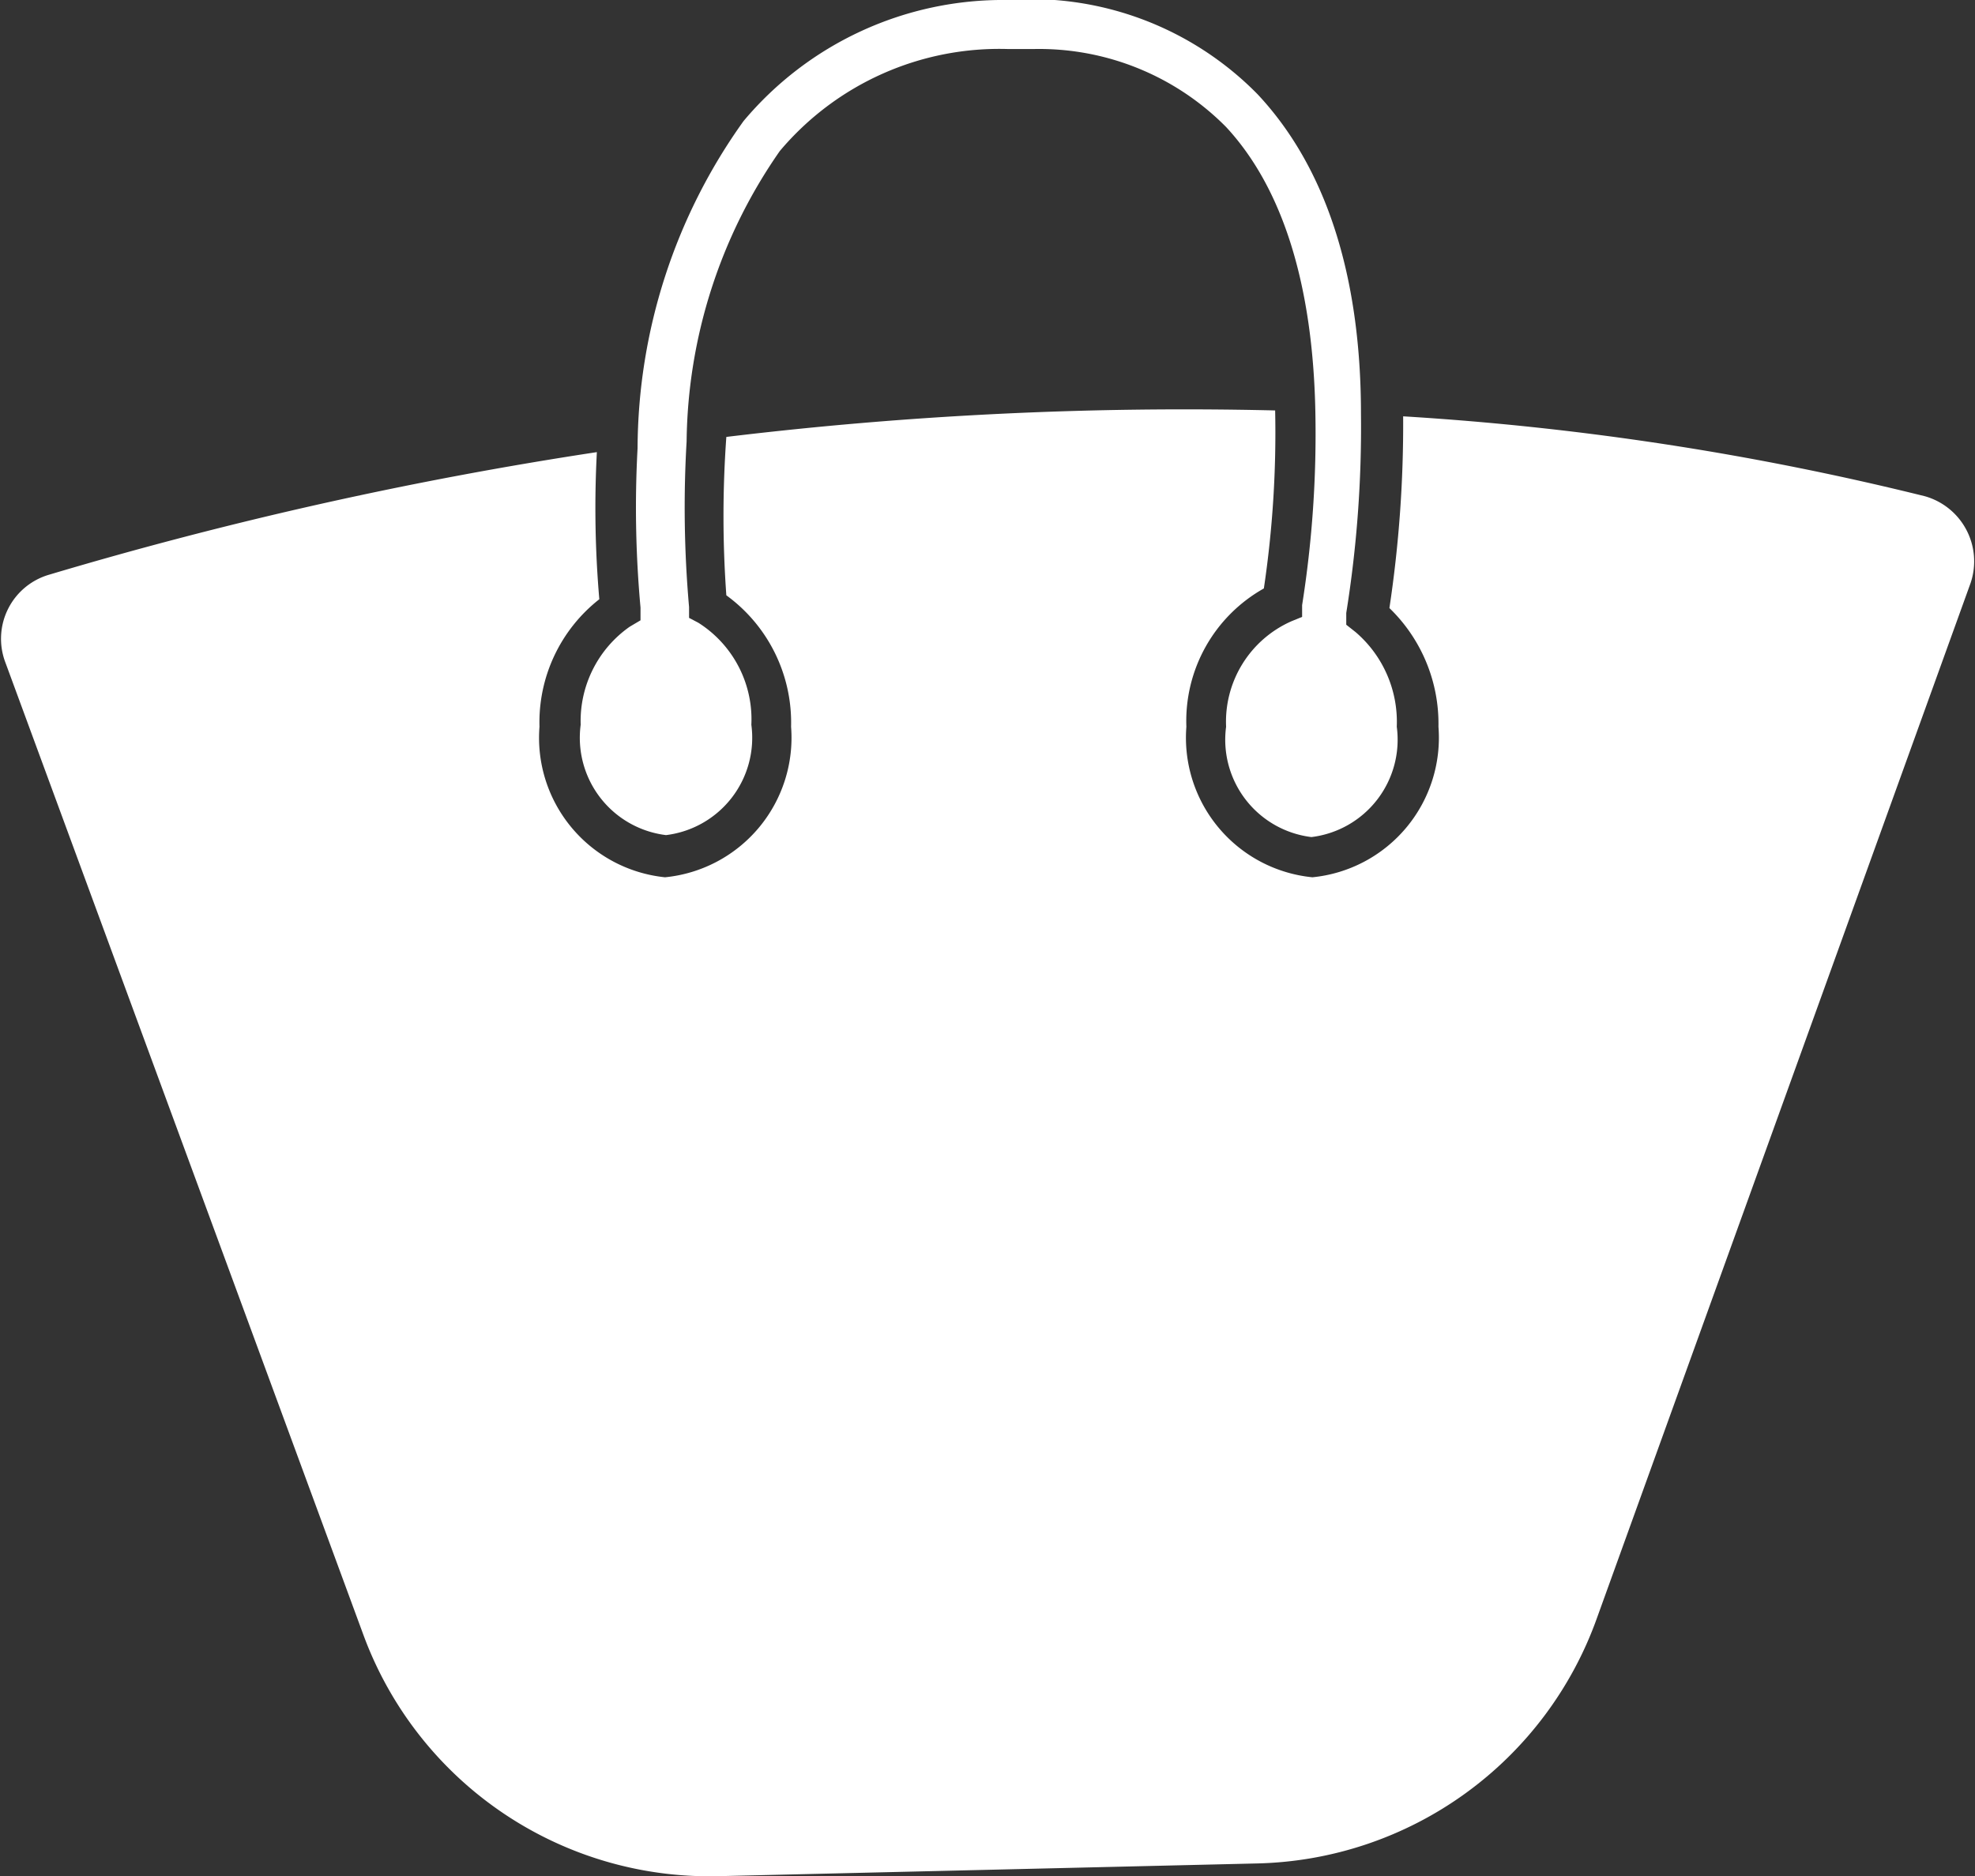
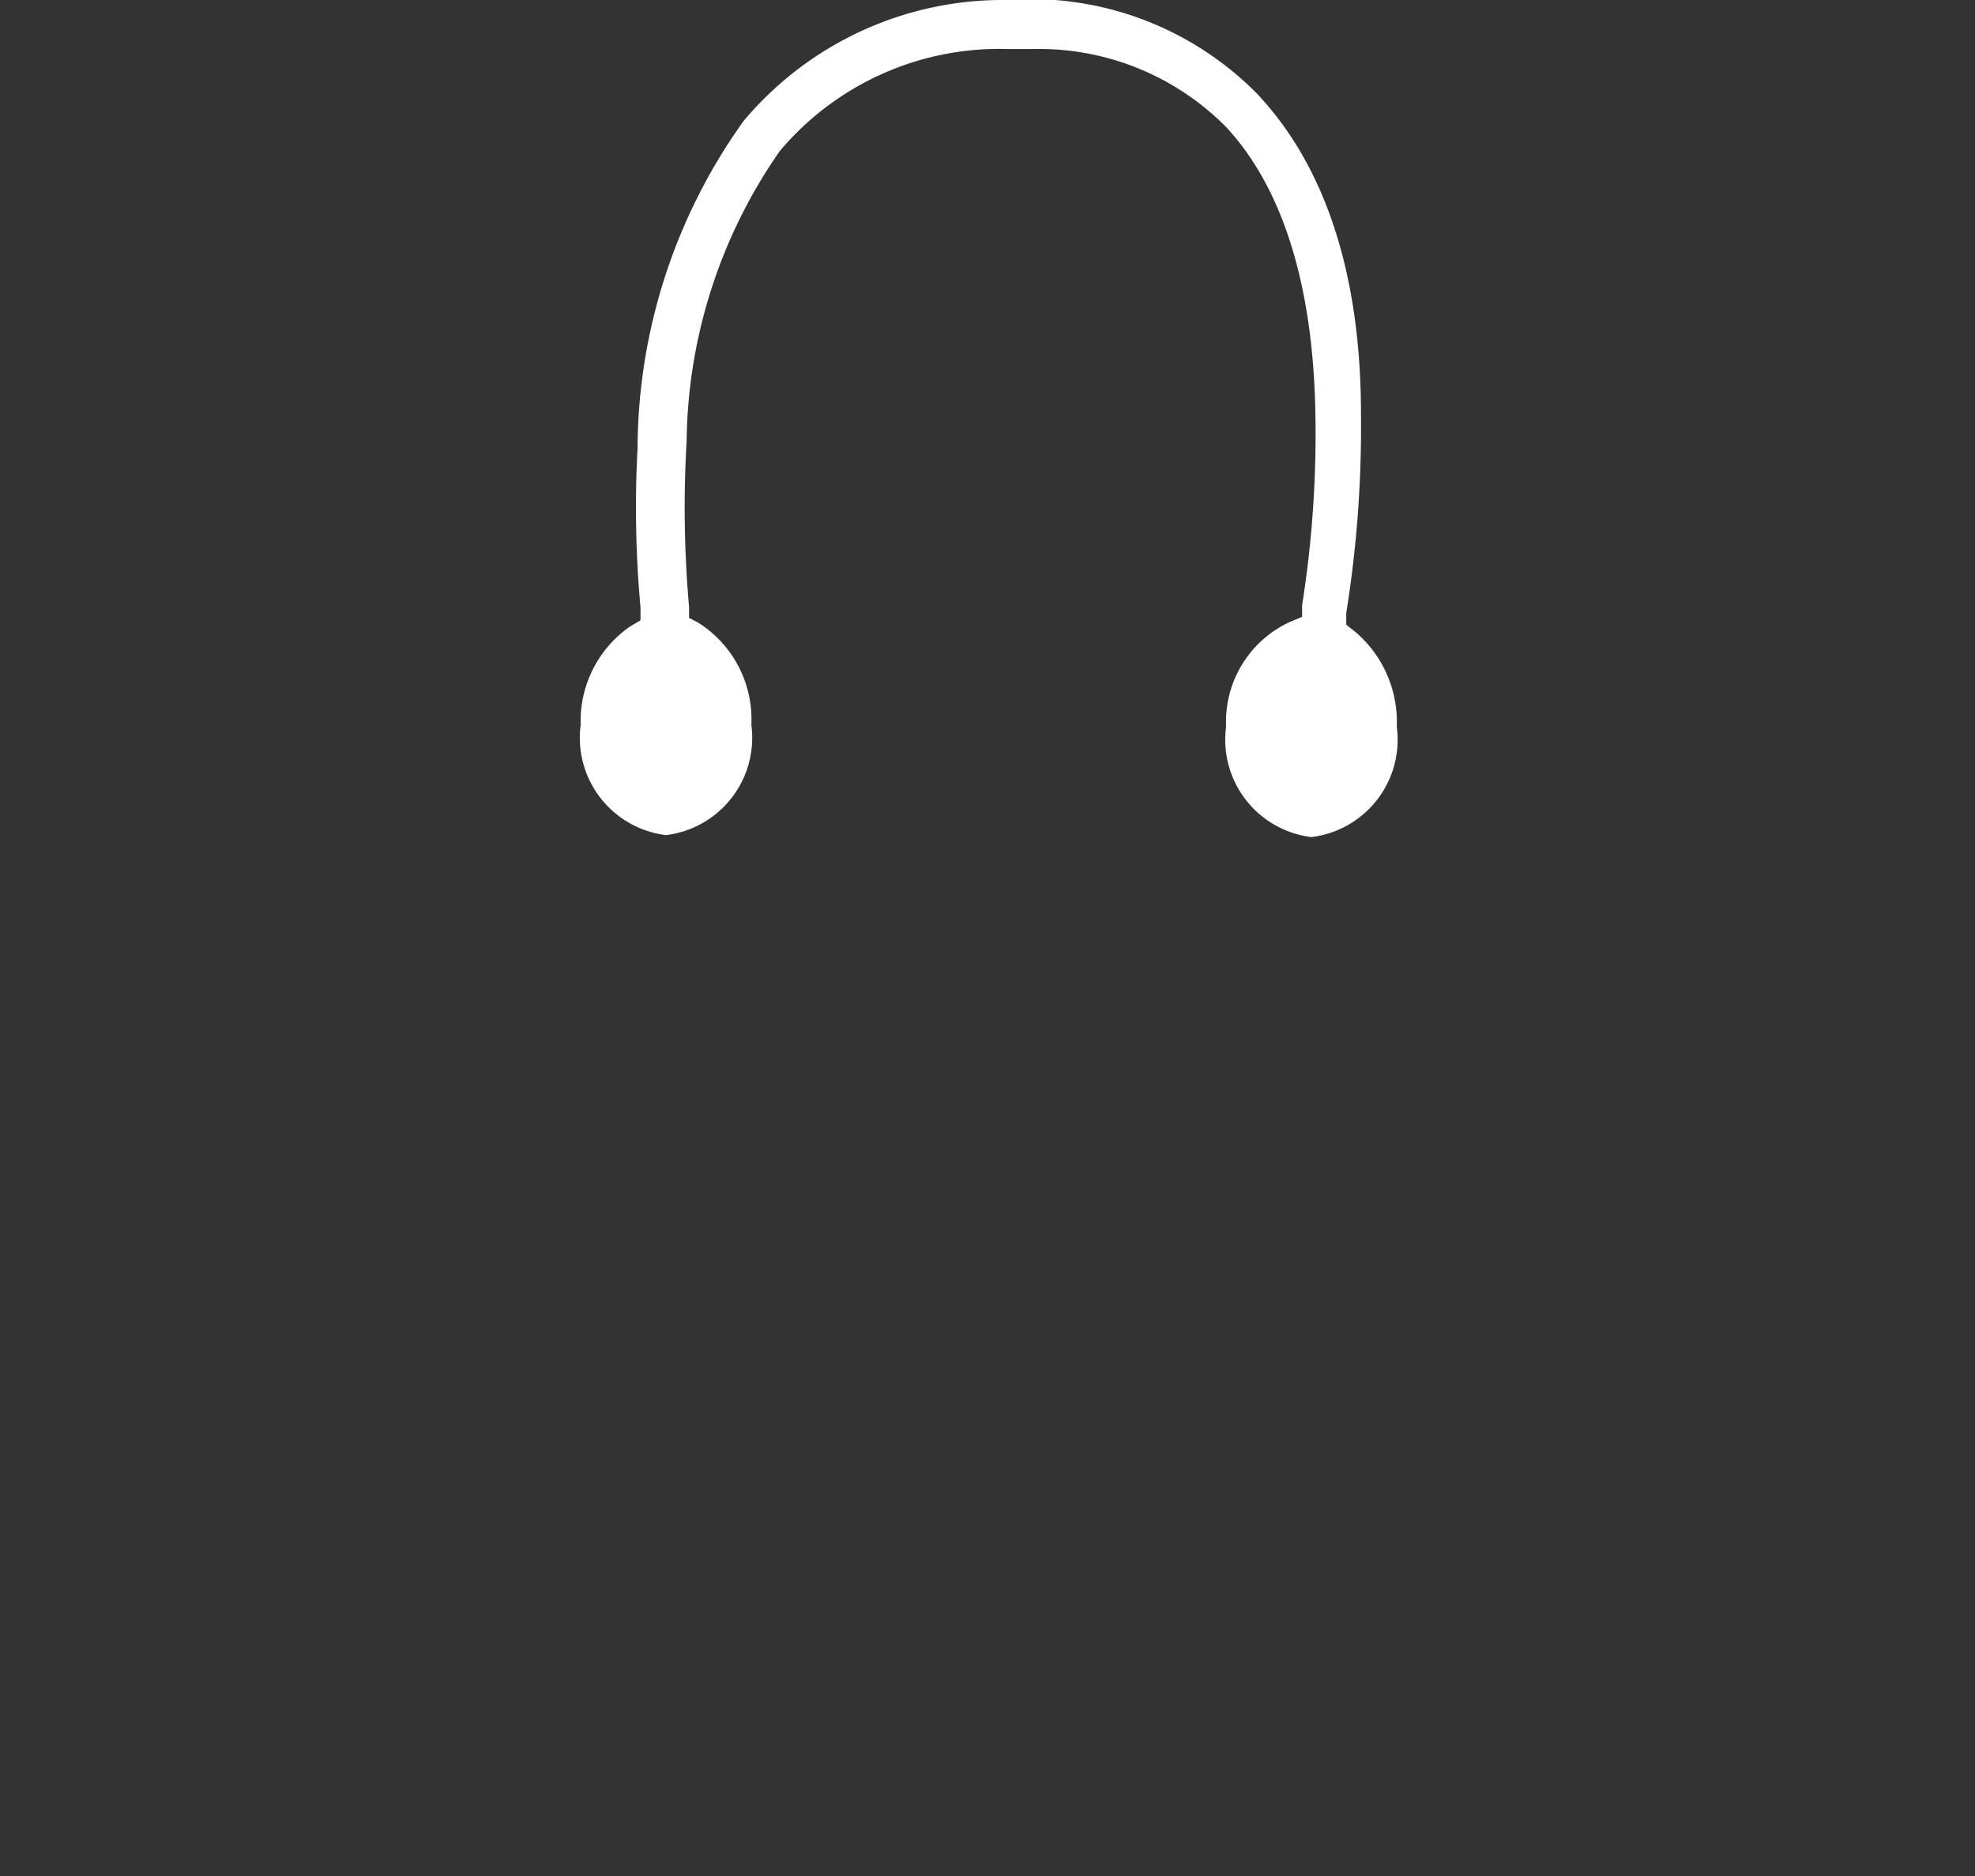
<svg xmlns="http://www.w3.org/2000/svg" viewBox="0 0 40.27 38.26">
  <rect x="0" y="0" width="40.27" height="38.26" fill="#333333" stroke="none" />
  <defs>
    <style>.cls-1{fill:#fff;}</style>
  </defs>
  <g id="Calque_2" data-name="Calque 2">
    <g id="Calque_1-2" data-name="Calque 1">
-       <path class="cls-1" d="M39.25,10.12A59,59,0,0,0,28.61,8.49a25.13,25.13,0,0,1-.28,3.91,3.28,3.28,0,0,1,1,2.42,2.86,2.86,0,0,1-2.57,3.07,2.86,2.86,0,0,1-2.57-3.07A3.1,3.1,0,0,1,25.77,12,21.56,21.56,0,0,0,26,8.37a77.85,77.85,0,0,0-11.19.54,22.48,22.48,0,0,0,0,3.23,3.21,3.21,0,0,1,1.32,2.68,2.86,2.86,0,0,1-2.57,3.07A2.86,2.86,0,0,1,11,14.82a3.19,3.19,0,0,1,1.22-2.6,21.64,21.64,0,0,1-.05-3A82.26,82.26,0,0,0,1,11.72a1.36,1.36,0,0,0-.89,1.79L7.41,33.34a7.52,7.52,0,0,0,7.24,4.92l11-.26a7.54,7.54,0,0,0,6.91-5l7.62-21.11A1.38,1.38,0,0,0,39.25,10.12Z" />
      <path class="cls-1" d="M27.64,12.89l-.19-.15,0-.24a23.91,23.91,0,0,0,.3-4.06c0-2.87-.74-5.06-2.11-6.52A6.48,6.48,0,0,0,20.53,0a6.9,6.9,0,0,0-5.37,2.47A11.53,11.53,0,0,0,13,9.14a22.4,22.4,0,0,0,.06,3.25l0,.26-.22.13a2.35,2.35,0,0,0-1,2,2,2,0,0,0,1.74,2.25,2,2,0,0,0,1.74-2.25,2.33,2.33,0,0,0-1.08-2.08l-.19-.1,0-.22A23.14,23.14,0,0,1,14,9,10.54,10.54,0,0,1,15.9,3.08,5.85,5.85,0,0,1,20.56,1h.07s.18,0,.44,0A5.36,5.36,0,0,1,25,2.59c1.16,1.25,1.77,3.23,1.82,5.81a22.36,22.36,0,0,1-.27,3.94l0,.24-.22.09A2.24,2.24,0,0,0,25,14.82a2,2,0,0,0,1.74,2.25,2,2,0,0,0,1.74-2.25A2.41,2.41,0,0,0,27.64,12.89Z" />
    </g>
  </g>
</svg>